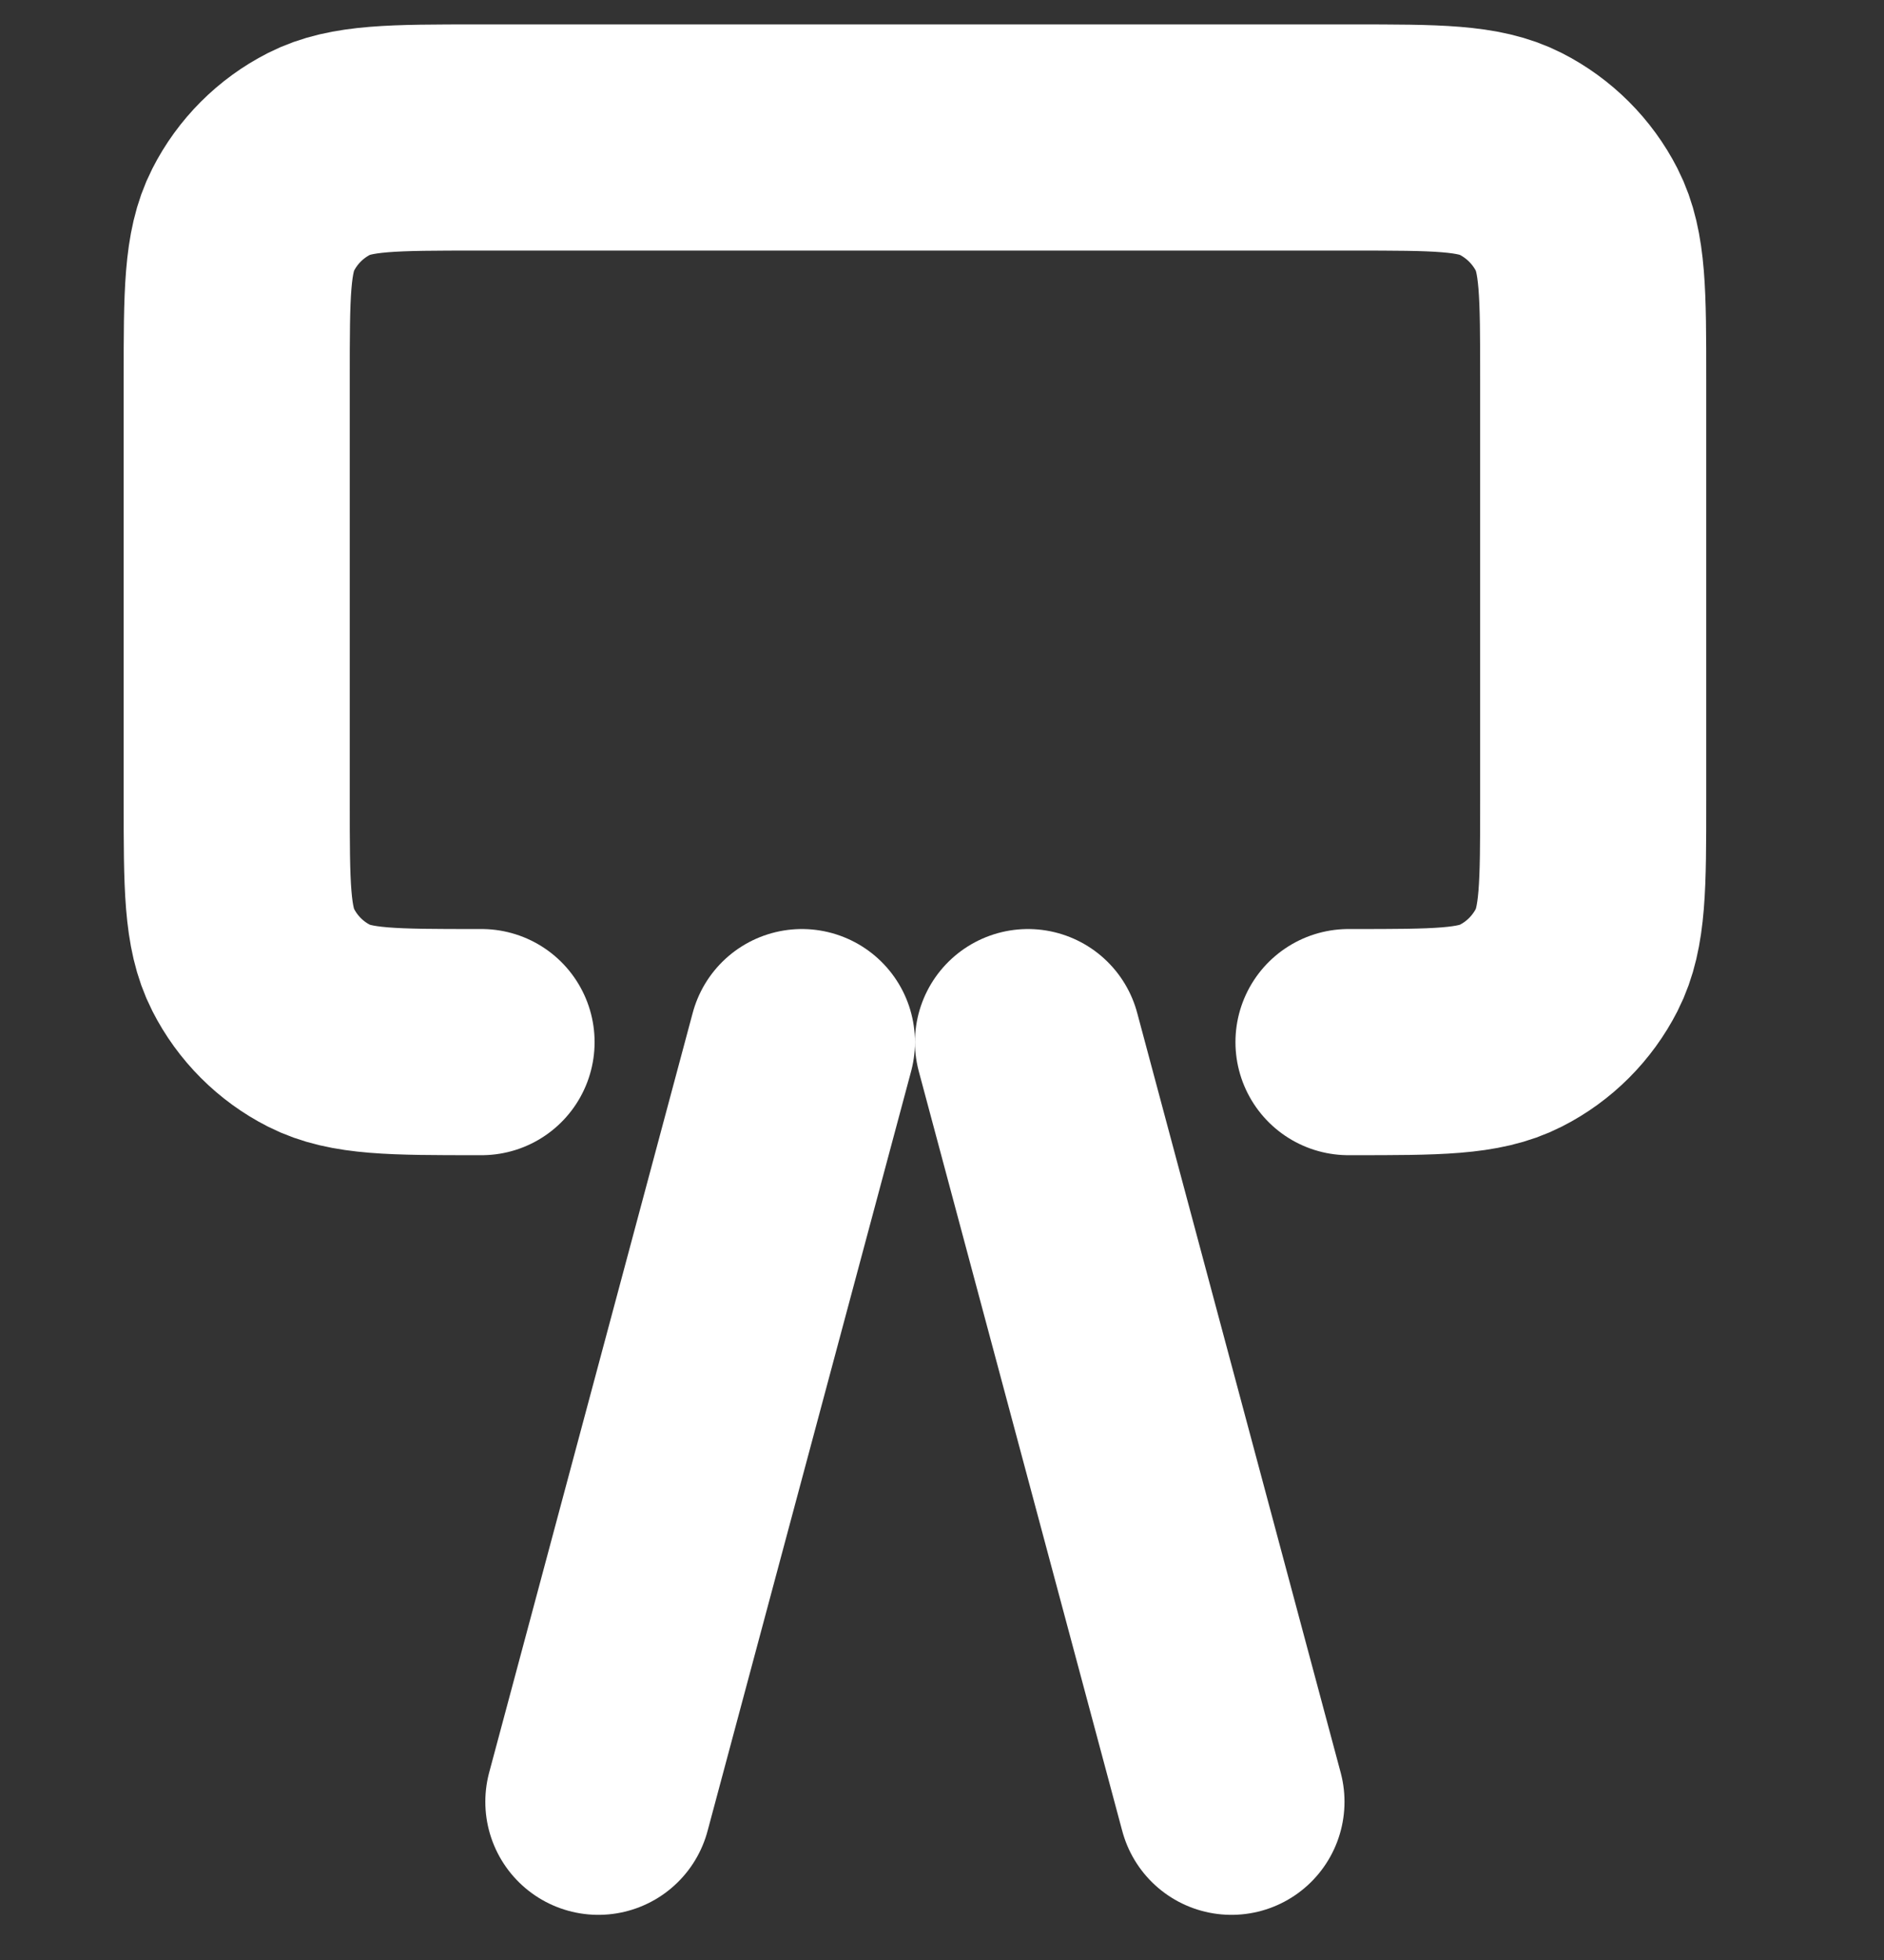
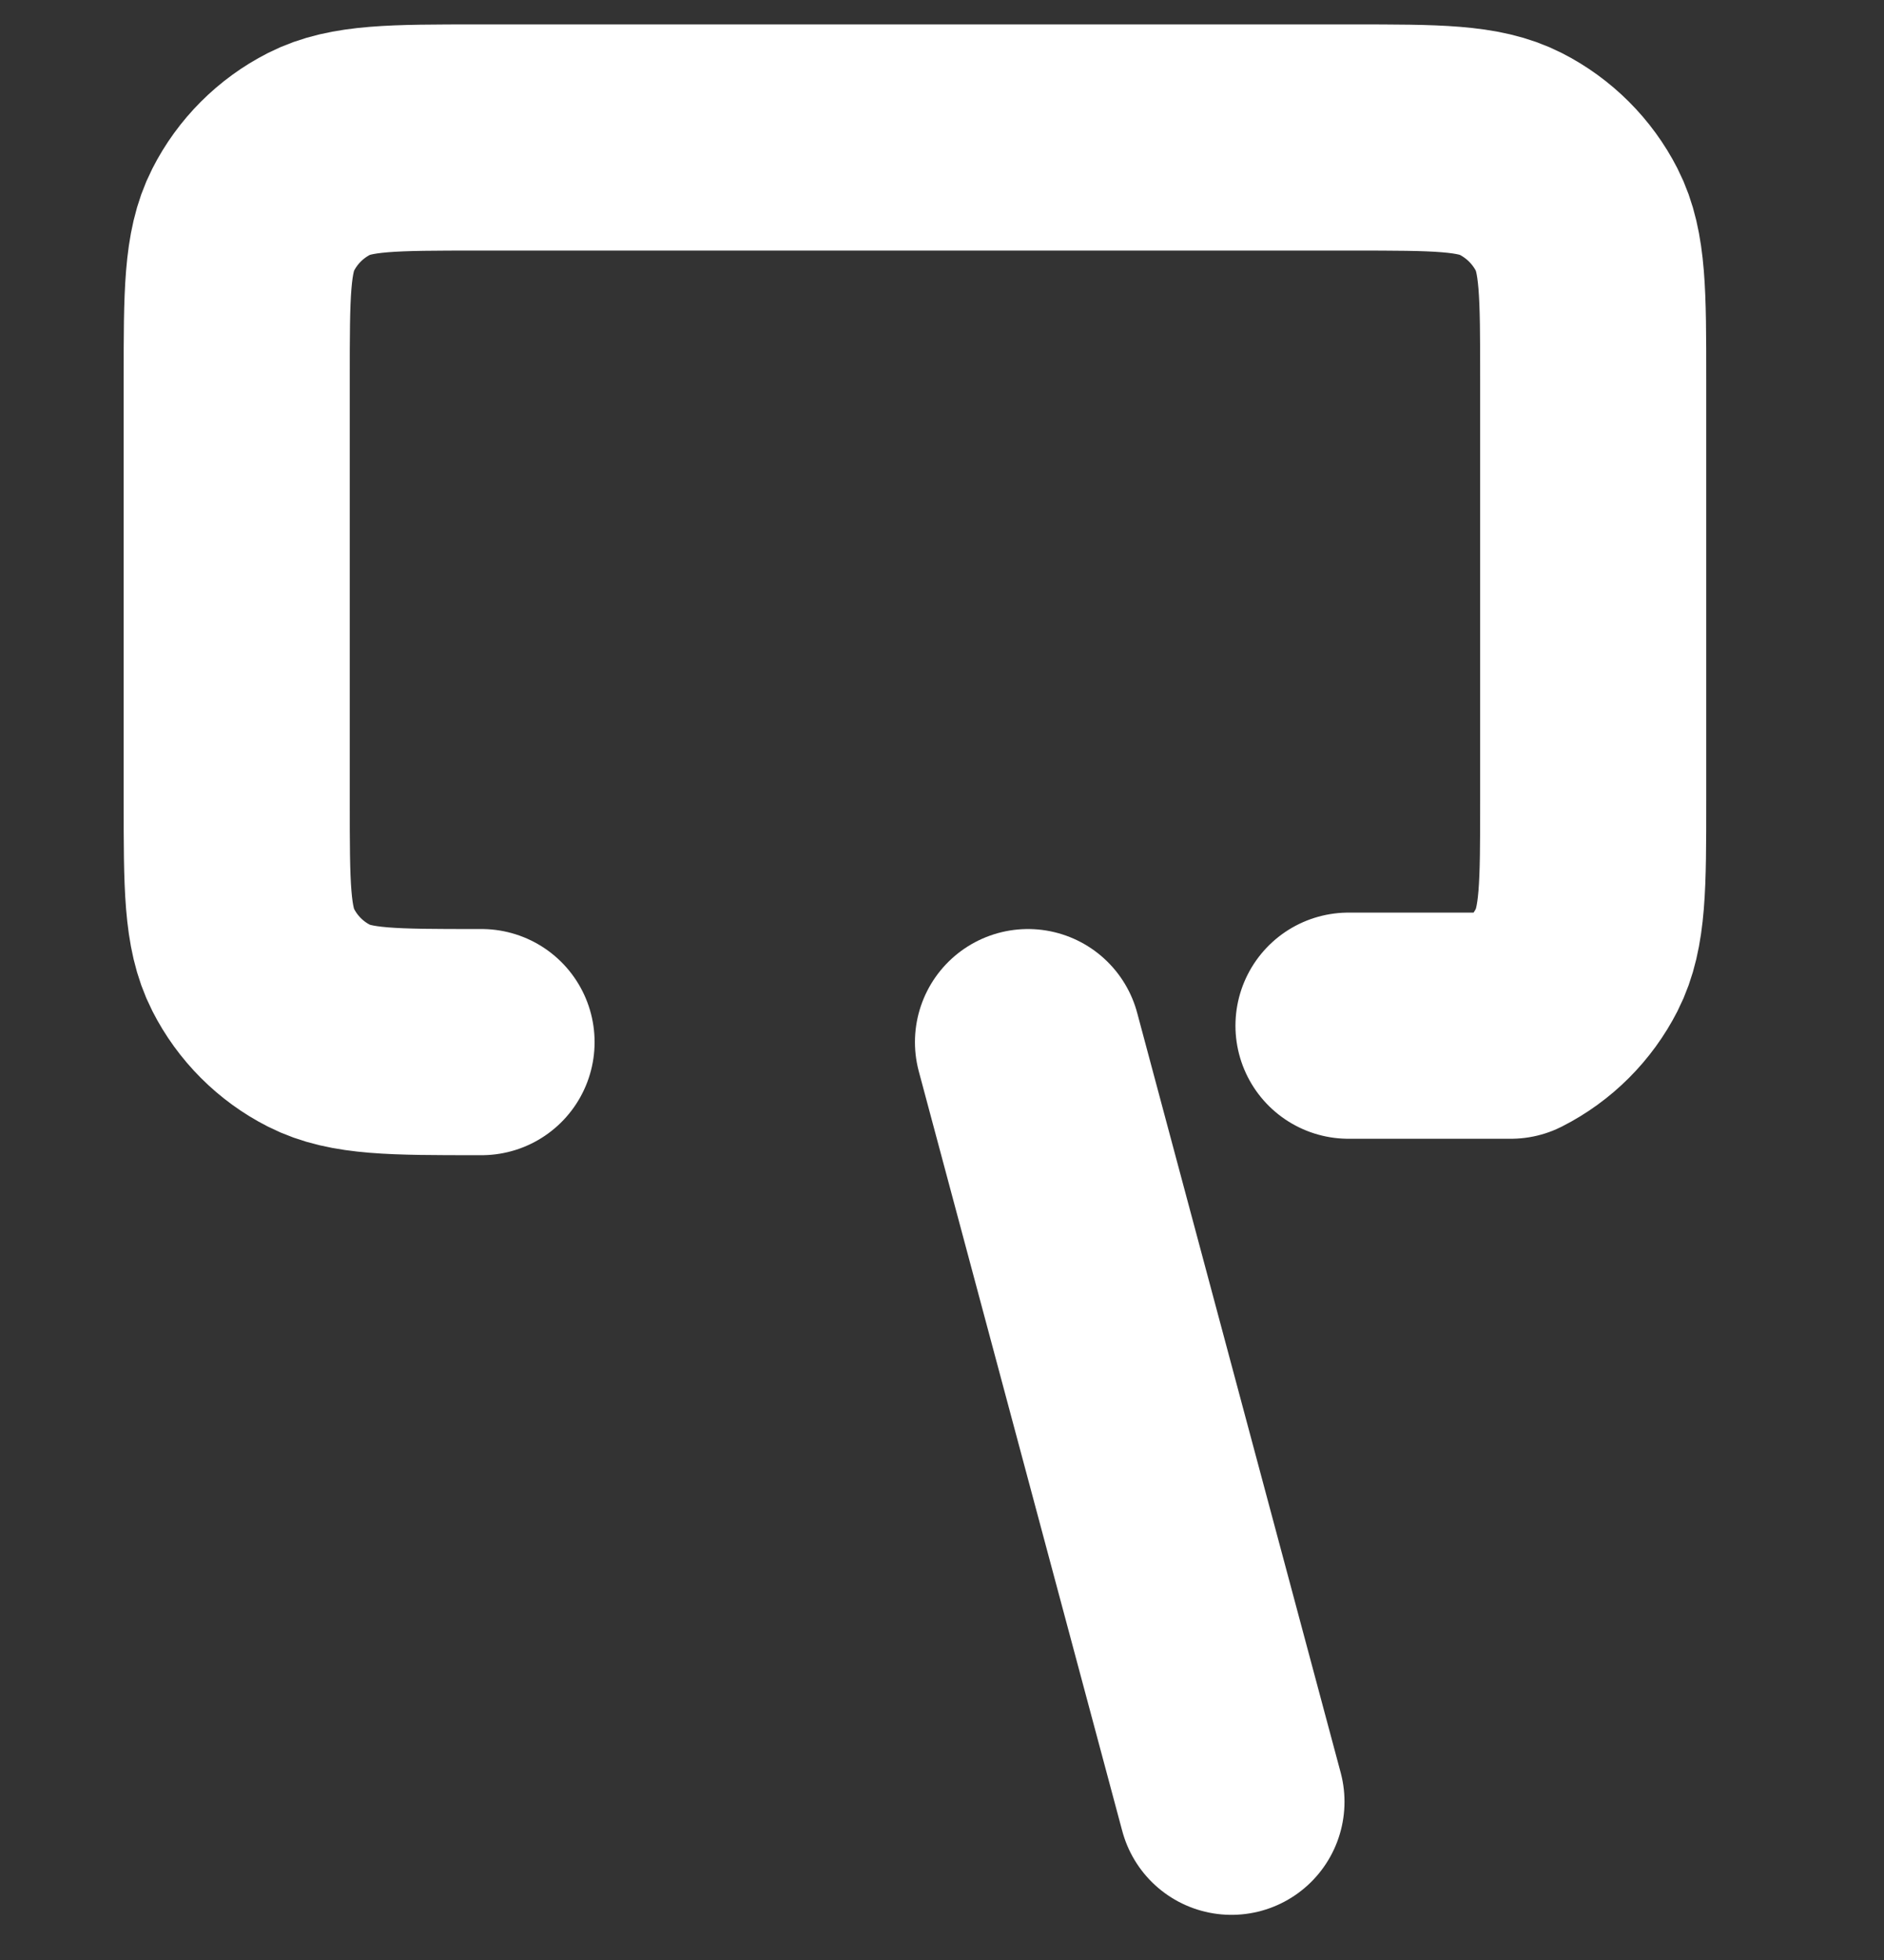
<svg xmlns="http://www.w3.org/2000/svg" width="25" height="26" viewBox="0 0 25 26" fill="none">
  <rect x="0" y="0" width="25" height="26" fill="#333333" stroke="none" />
-   <path d="M6.39 13.824H6.338C5.219 13.824 4.66 13.824 4.232 13.606C3.856 13.415 3.55 13.108 3.359 12.732C3.141 12.304 3.141 11.745 3.141 10.624V5.024C3.141 3.904 3.141 3.344 3.359 2.916C3.55 2.54 3.856 2.234 4.232 2.042C4.66 1.824 5.221 1.824 6.341 1.824H17.941C19.061 1.824 19.62 1.824 20.048 2.042C20.424 2.234 20.731 2.54 20.923 2.916C21.141 3.343 21.141 3.903 21.141 5.021V10.627C21.141 11.745 21.141 12.304 20.923 12.732C20.731 13.108 20.425 13.415 20.048 13.606C19.621 13.824 19.062 13.824 17.944 13.824H17.894" stroke="white" stroke-width="3" stroke-linecap="round" stroke-linejoin="round" />
+   <path d="M6.39 13.824H6.338C5.219 13.824 4.66 13.824 4.232 13.606C3.856 13.415 3.55 13.108 3.359 12.732C3.141 12.304 3.141 11.745 3.141 10.624V5.024C3.141 3.904 3.141 3.344 3.359 2.916C3.55 2.54 3.856 2.234 4.232 2.042C4.66 1.824 5.221 1.824 6.341 1.824H17.941C19.061 1.824 19.62 1.824 20.048 2.042C20.424 2.234 20.731 2.54 20.923 2.916C21.141 3.343 21.141 3.903 21.141 5.021V10.627C21.141 11.745 21.141 12.304 20.923 12.732C20.731 13.108 20.425 13.415 20.048 13.606H17.894" stroke="white" stroke-width="3" stroke-linecap="round" stroke-linejoin="round" />
  <path d="M13.641 13.824L16.341 23.901" stroke="white" stroke-width="3" stroke-linecap="round" />
-   <path d="M10.641 13.824L7.94 23.901" stroke="white" stroke-width="3" stroke-linecap="round" />
</svg>